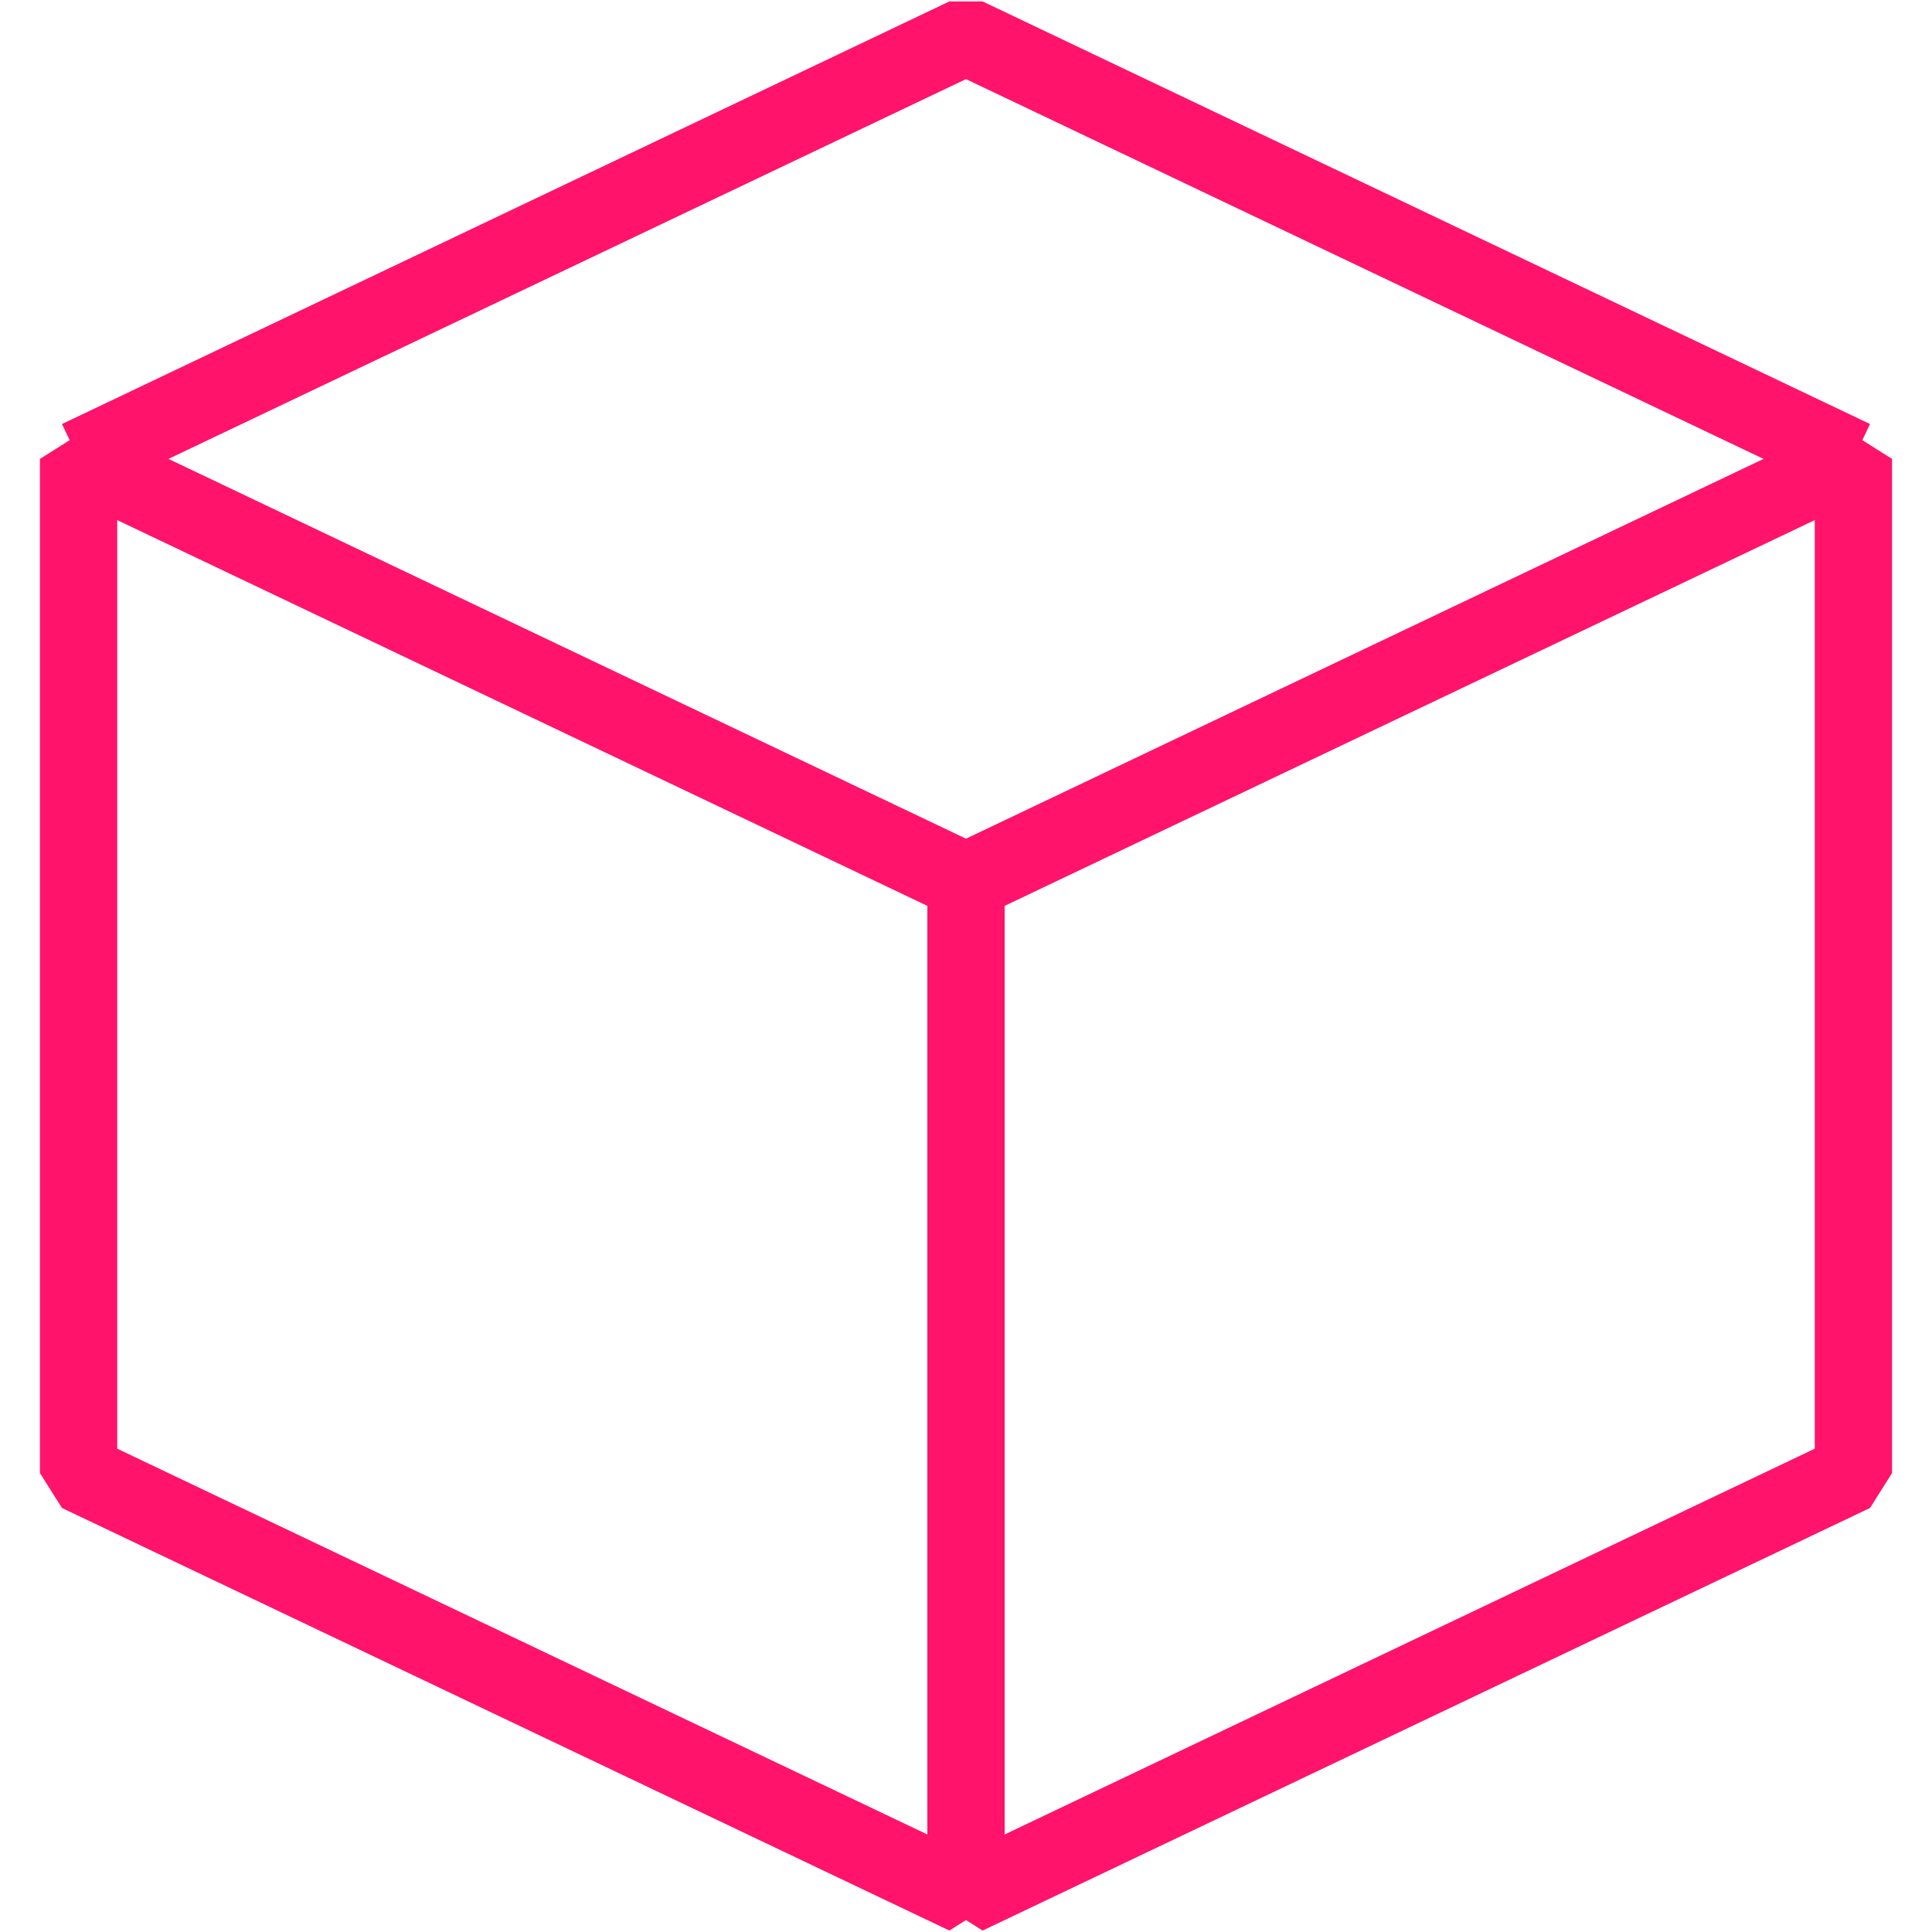
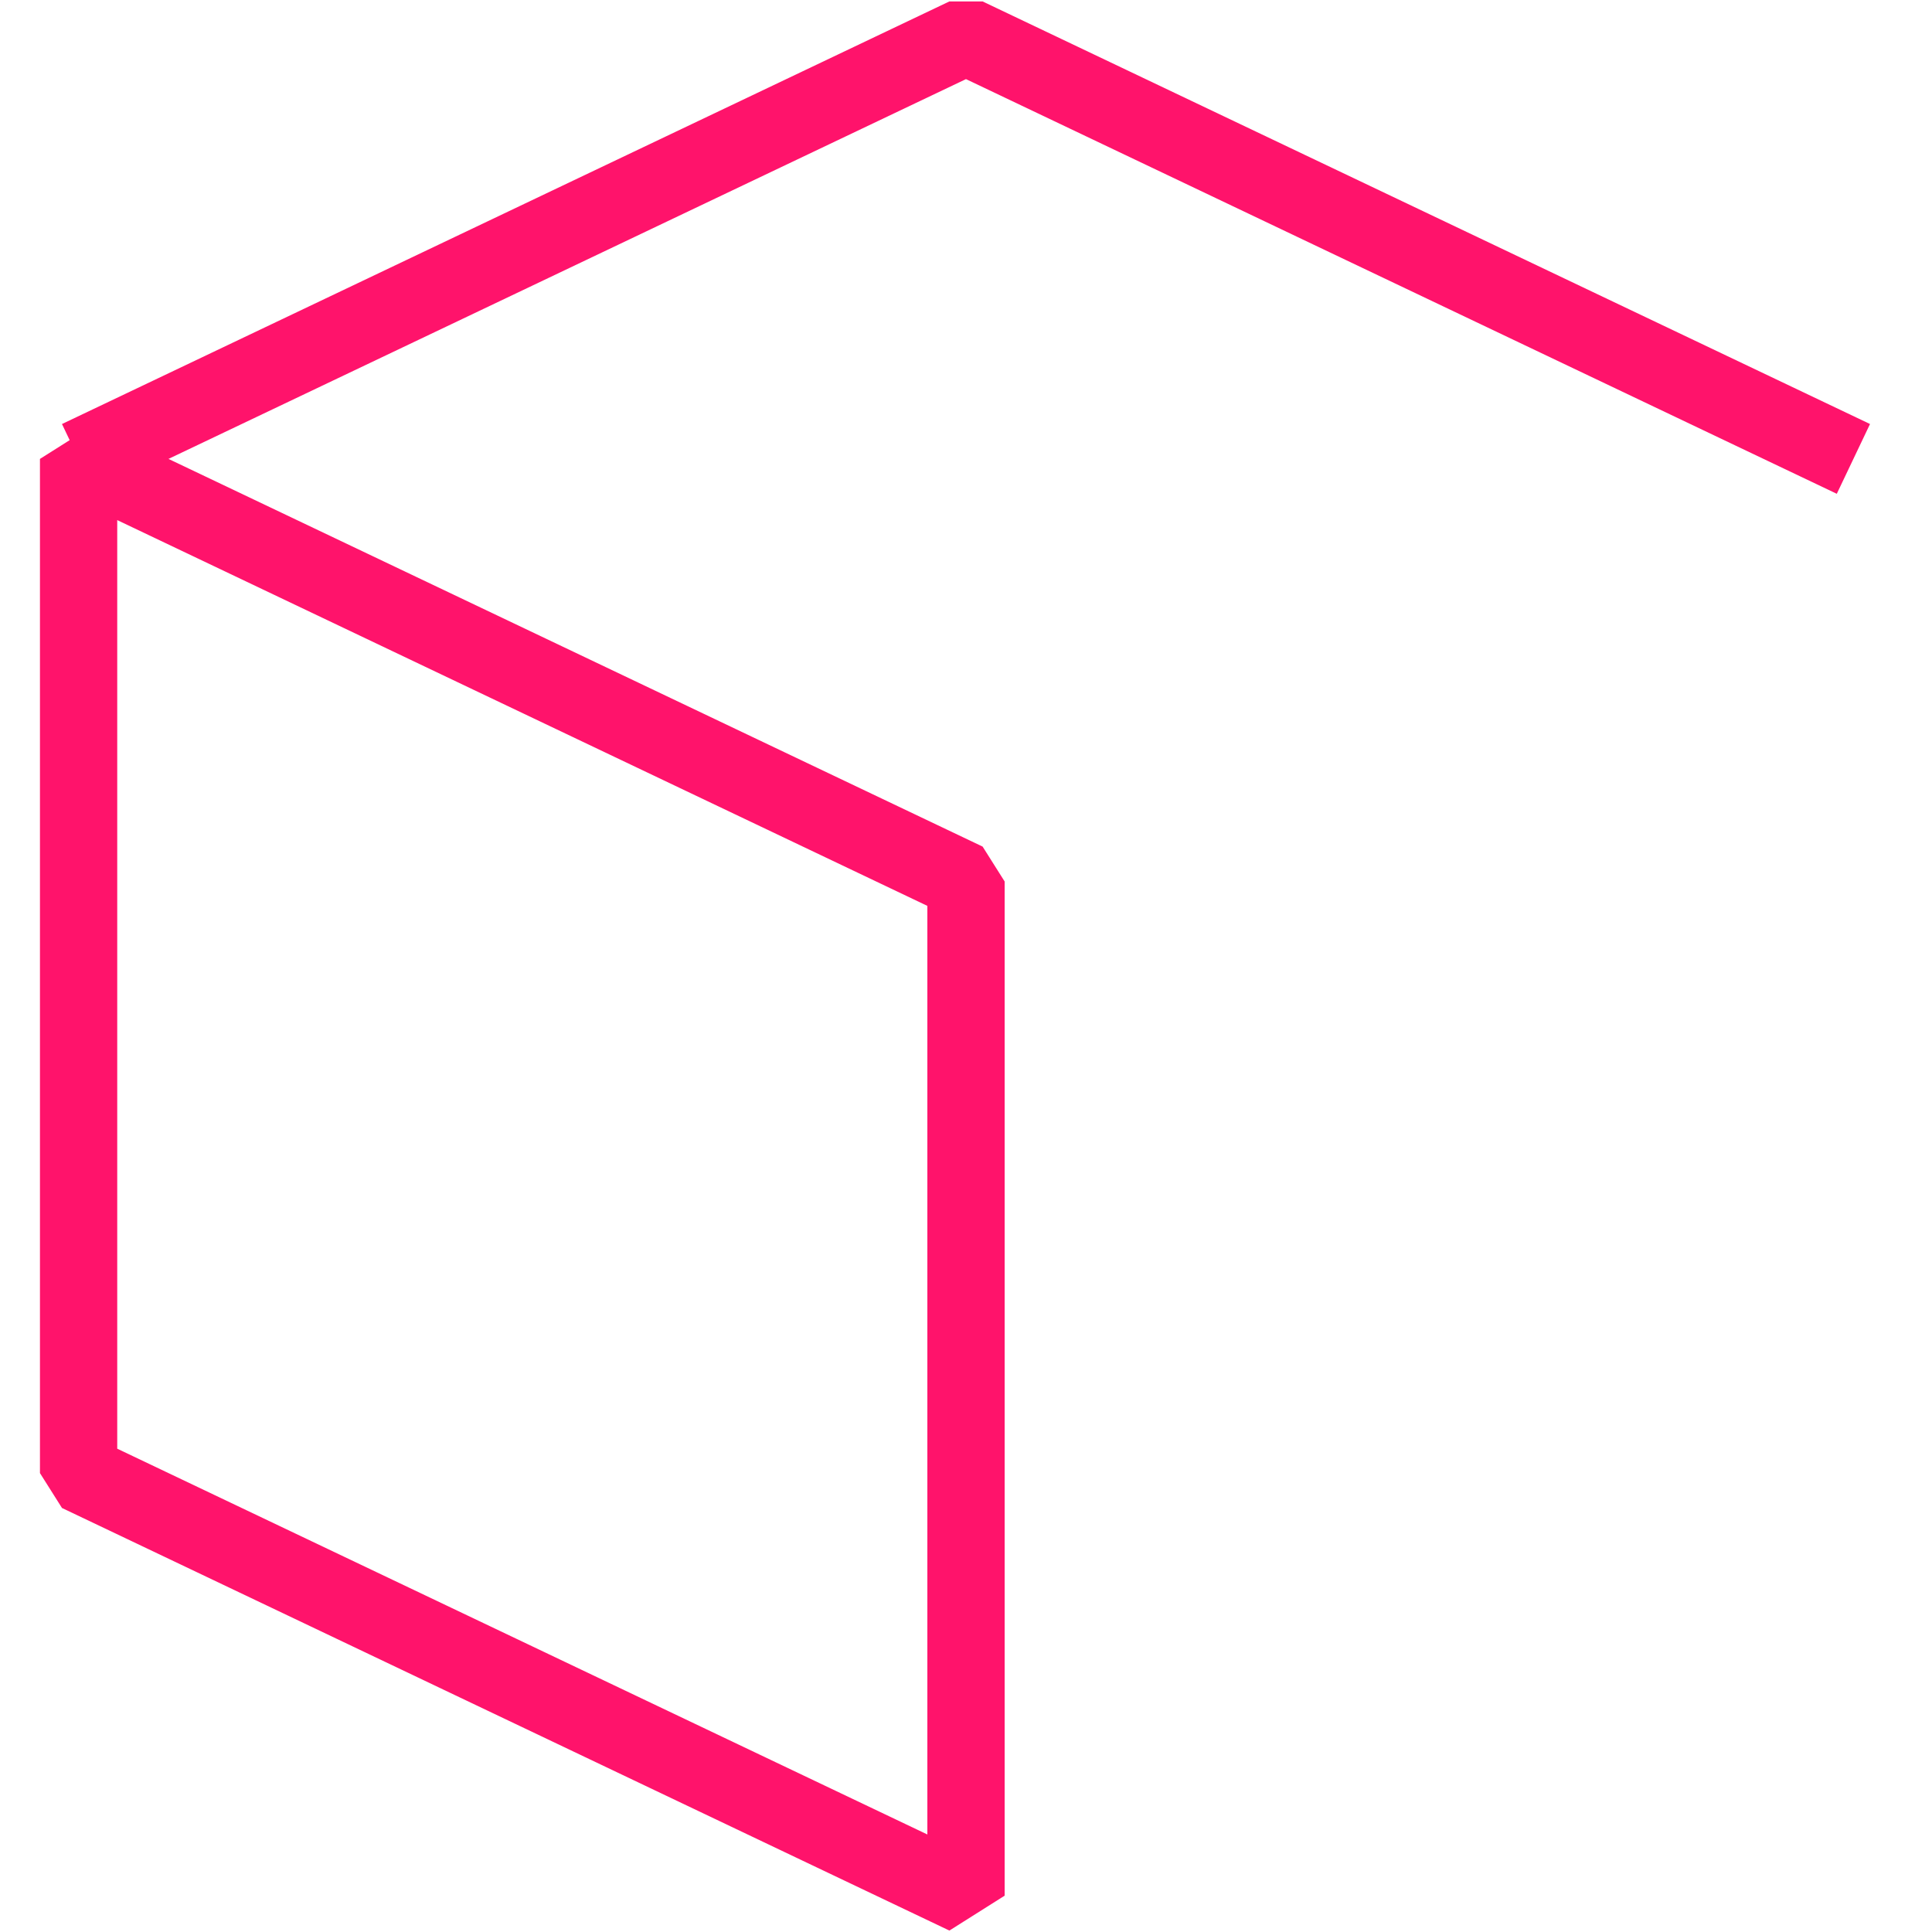
<svg xmlns="http://www.w3.org/2000/svg" version="1.1" id="Layer_1" x="0px" y="0px" width="100px" height="100px" viewBox="0 0 100 100" style="enable-background:new 0 0 100 100;" xml:space="preserve">
  <style type="text/css">
	.st0{fill:none;stroke:#FF136B;stroke-width:4;stroke-linejoin:bevel;stroke-miterlimit:10;}
</style>
  <g>
    <polygon class="st0" points="50,98.12 4.068,76.247 4.068,23.753 50,45.625  " />
-     <polygon class="st0" points="50,98.12 95.932,76.247 95.932,23.753 50,45.625  " />
    <polyline class="st0" points="95.932,23.753 49.999,1.88 4.068,23.753  " />
  </g>
</svg>